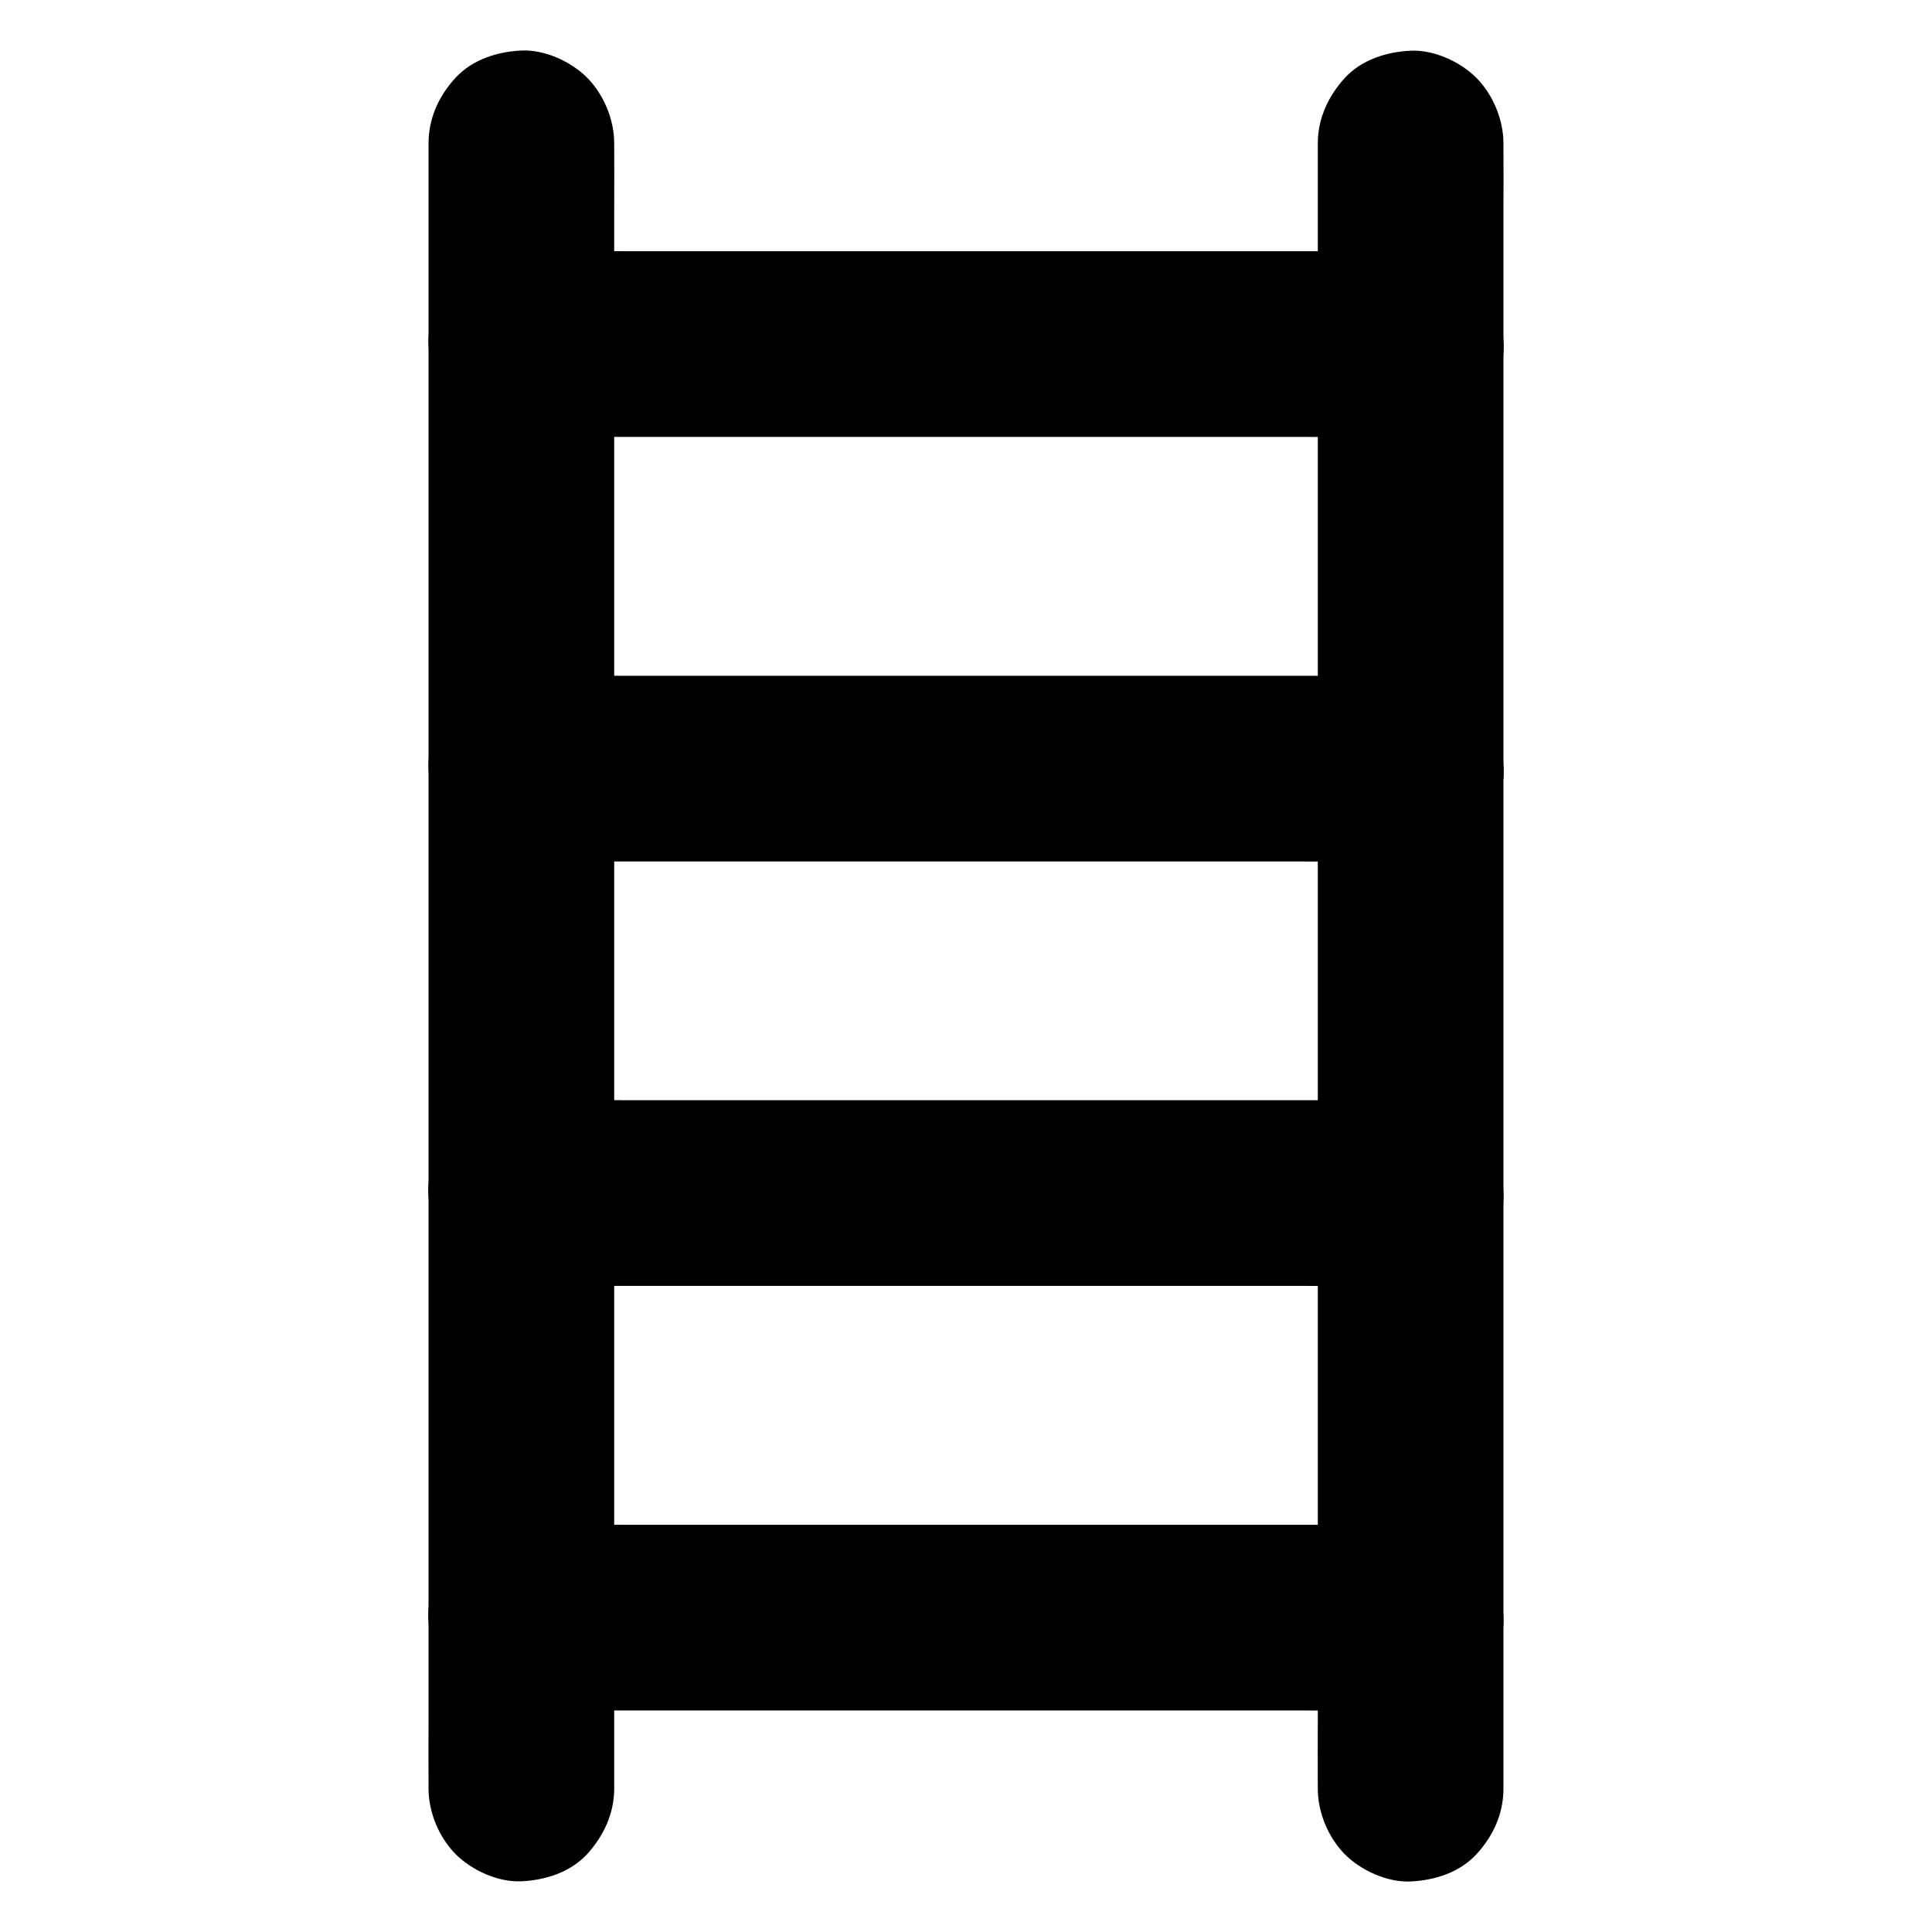
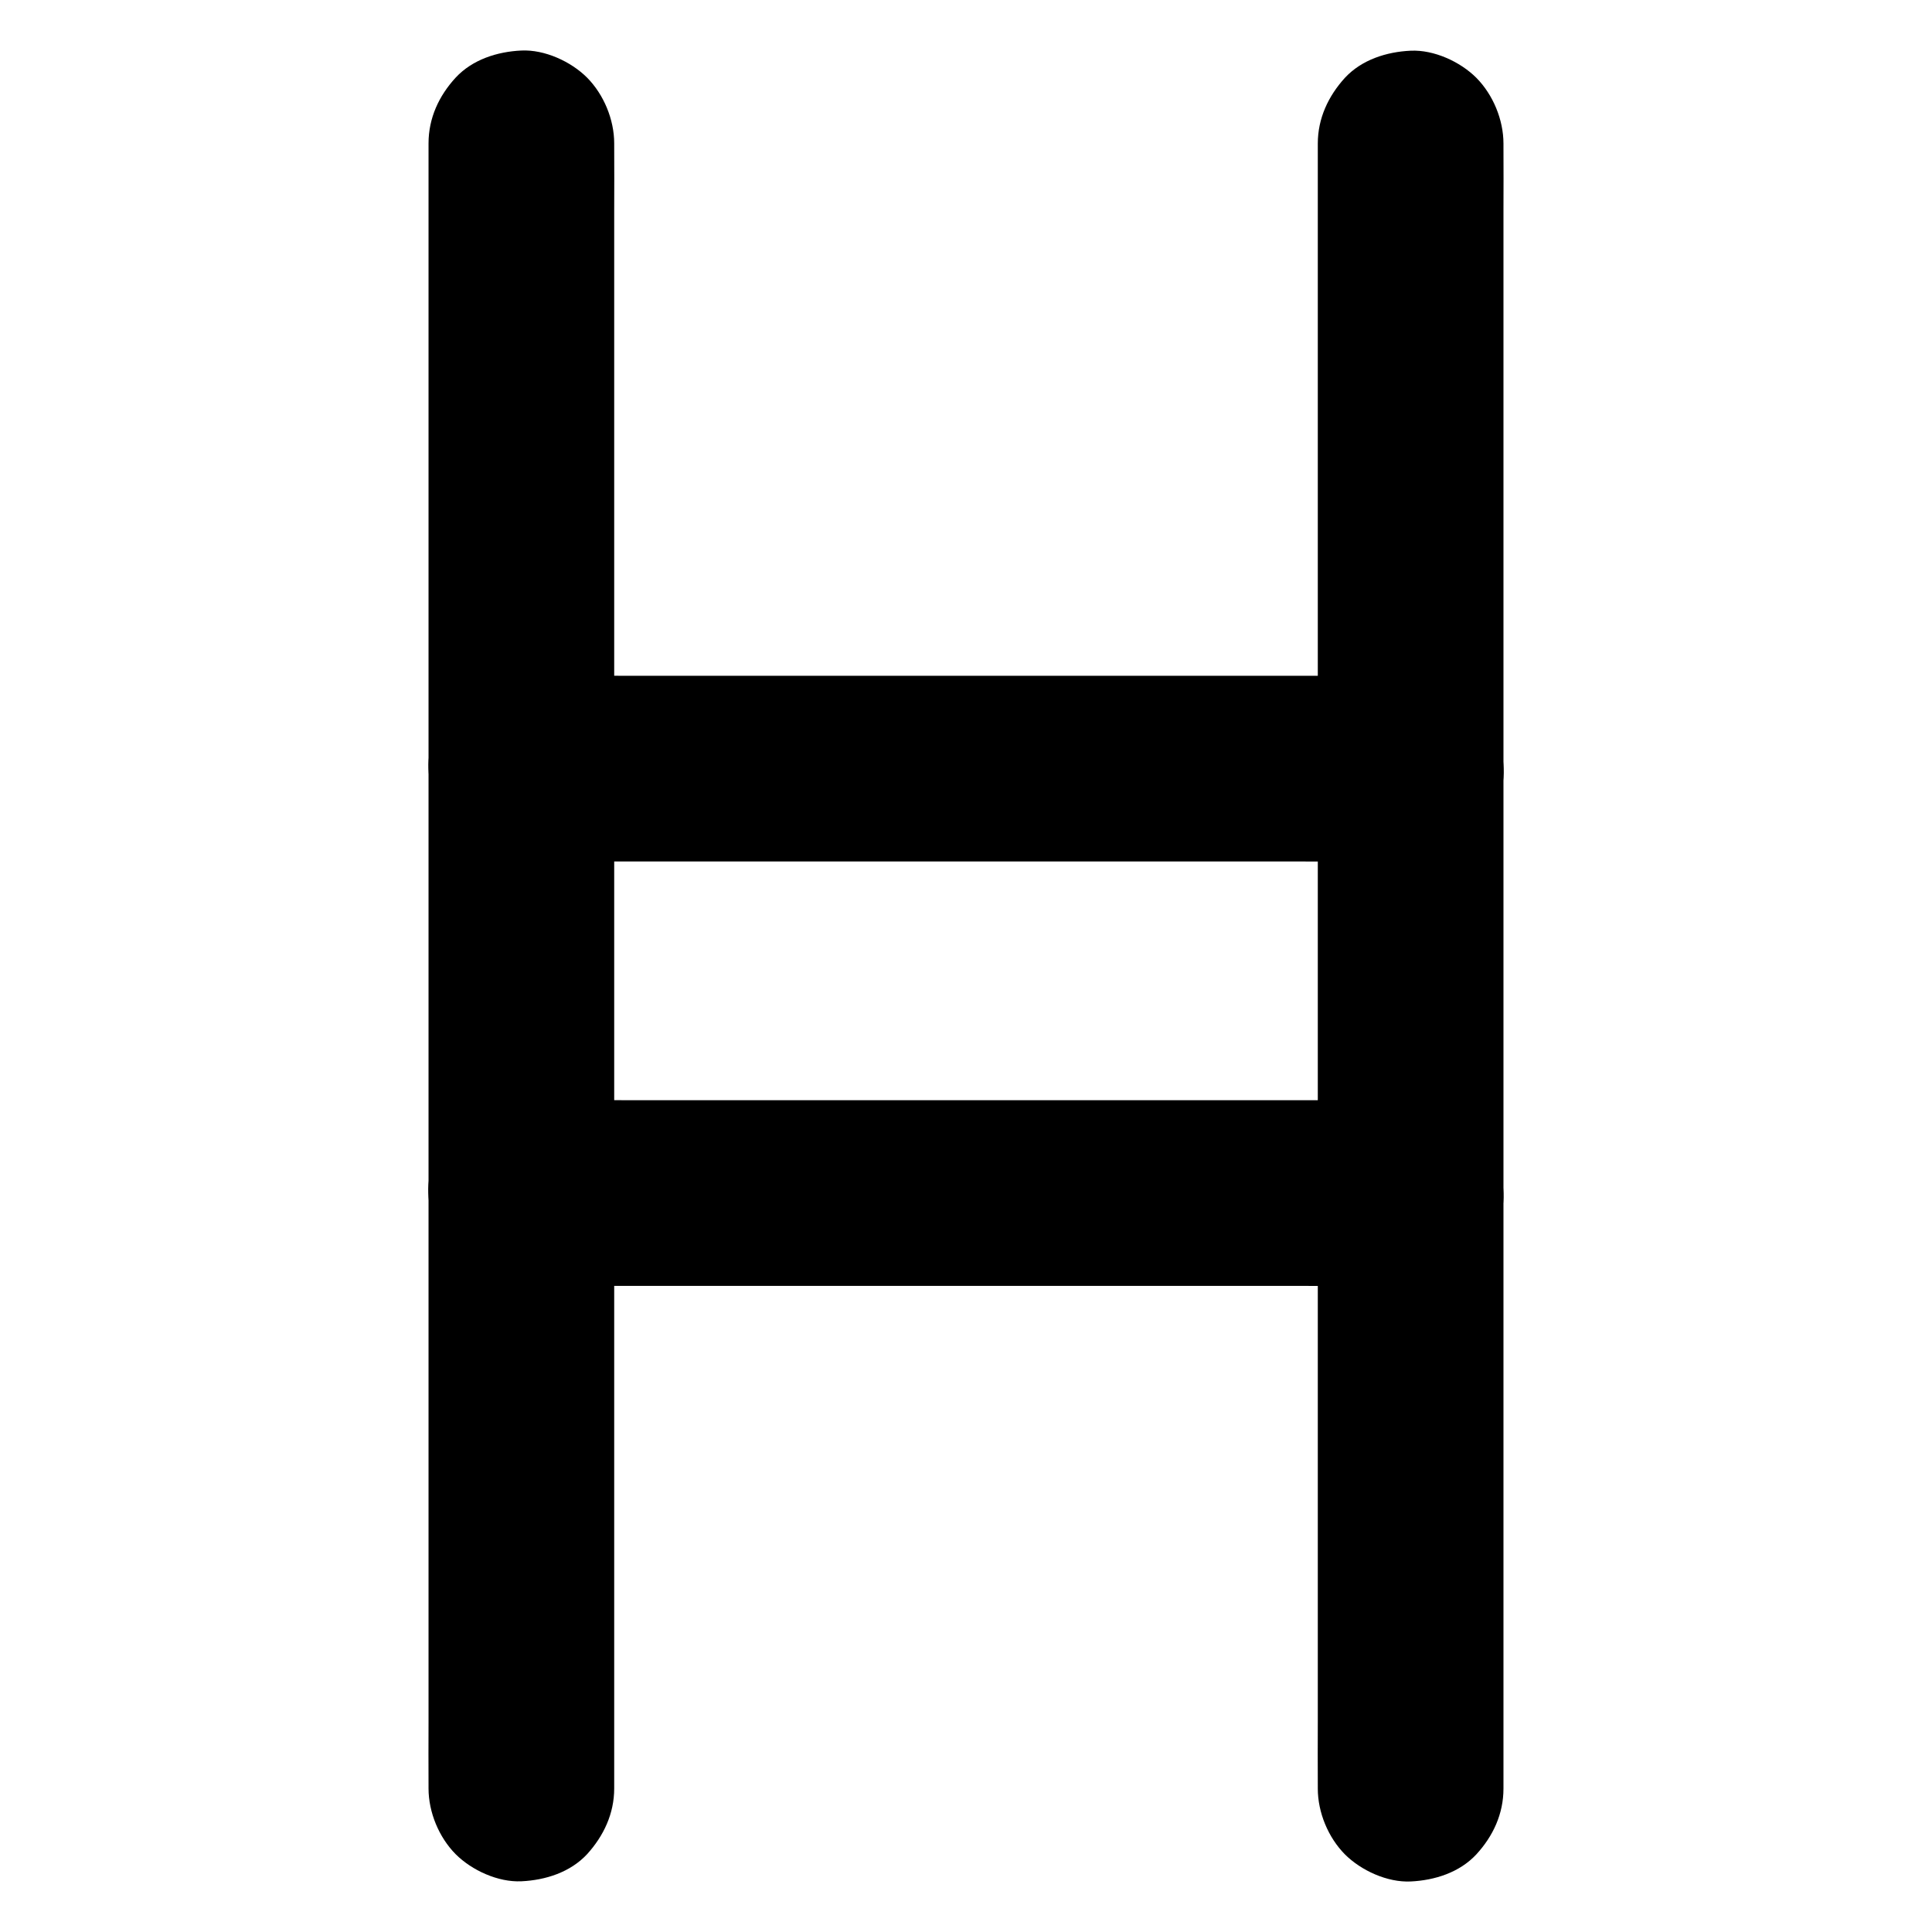
<svg xmlns="http://www.w3.org/2000/svg" fill="#000000" width="800px" height="800px" version="1.1" viewBox="144 144 512 512">
  <g>
    <path d="m306.77 617.96v-11.66-31.785-46.789-57.316-62.535-63.371-59.09-49.891-35.77c0-5.656 0.051-11.316 0-17.023v-0.738c0-6.297-2.754-12.941-7.184-17.418-4.281-4.281-11.266-7.477-17.418-7.184-6.348 0.297-12.941 2.363-17.418 7.184-4.43 4.82-7.184 10.727-7.184 17.418v11.66 31.785 46.789 57.316 62.535 63.371 59.09 49.891 35.77c0 5.656-0.051 11.316 0 17.023v0.738c0 6.297 2.754 12.941 7.184 17.418 4.281 4.281 11.266 7.477 17.418 7.184 6.348-0.297 12.941-2.363 17.418-7.184 4.379-4.824 7.184-10.73 7.184-17.418z" />
    <path d="m493.23 182.04v11.66 31.785 46.789 57.316 62.535 63.371 59.09 49.891 35.77c0 5.656-0.051 11.316 0 17.023v0.738c0 6.297 2.754 12.941 7.184 17.418 4.281 4.281 11.266 7.477 17.418 7.184 6.348-0.297 12.941-2.363 17.418-7.184 4.43-4.82 7.184-10.727 7.184-17.418v-11.66-31.785-46.789-57.316-62.535-63.371-59.09-49.891-35.77c0-5.656 0.051-11.316 0-17.023v-0.738c0-6.297-2.754-12.941-7.184-17.418-4.281-4.281-11.266-7.477-17.418-7.184-6.348 0.297-12.941 2.363-17.418 7.184-4.379 4.82-7.184 10.727-7.184 17.418z" />
    <path d="m282.16 372.3h23.469 56.383 67.945 58.941c9.543 0 19.039 0.148 28.586 0h0.395c6.297 0 12.941-2.754 17.418-7.184 4.281-4.281 7.477-11.266 7.184-17.418-0.297-6.348-2.363-12.941-7.184-17.418-4.82-4.43-10.727-7.184-17.418-7.184h-23.469-56.383-67.945-58.941c-9.543 0-19.039-0.148-28.586 0h-0.395c-6.297 0-12.941 2.754-17.418 7.184-4.281 4.281-7.477 11.266-7.184 17.418 0.297 6.348 2.363 12.941 7.184 17.418 4.824 4.383 10.727 7.184 17.418 7.184z" />
-     <path d="m517.83 435.57h-23.469-56.383-67.945-58.941c-9.543 0-19.039-0.148-28.586 0h-0.395c-6.297 0-12.941 2.754-17.418 7.184-4.281 4.281-7.477 11.266-7.184 17.418 0.297 6.348 2.363 12.941 7.184 17.418 4.82 4.43 10.727 7.184 17.418 7.184h23.469 56.383 67.945 58.941c9.543 0 19.039 0.148 28.586 0h0.395c6.297 0 12.941-2.754 17.418-7.184 4.281-4.281 7.477-11.266 7.184-17.418-0.297-6.348-2.363-12.941-7.184-17.418-4.82-4.379-10.727-7.184-17.418-7.184z" />
-     <path d="m282.16 259.78h23.469 56.383 67.945 58.941c9.543 0 19.039 0.148 28.586 0h0.395c6.297 0 12.941-2.754 17.418-7.184 4.281-4.281 7.477-11.266 7.184-17.418-0.297-6.348-2.363-12.941-7.184-17.418-4.82-4.43-10.727-7.184-17.418-7.184h-23.469-56.383-67.945-58.941c-9.543 0-19.039-0.148-28.586 0h-0.395c-6.297 0-12.941 2.754-17.418 7.184-4.281 4.281-7.477 11.266-7.184 17.418 0.297 6.348 2.363 12.941 7.184 17.418 4.824 4.379 10.727 7.184 17.418 7.184z" />
-     <path d="m517.83 548.09h-23.469-56.383-67.945-58.941c-9.543 0-19.039-0.148-28.586 0h-0.395c-6.297 0-12.941 2.754-17.418 7.184-4.281 4.281-7.477 11.266-7.184 17.418 0.297 6.348 2.363 12.941 7.184 17.418 4.82 4.43 10.727 7.184 17.418 7.184h23.469 56.383 67.945 58.941c9.543 0 19.039 0.148 28.586 0h0.395c6.297 0 12.941-2.754 17.418-7.184 4.281-4.281 7.477-11.266 7.184-17.418-0.297-6.348-2.363-12.941-7.184-17.418-4.82-4.379-10.727-7.184-17.418-7.184z" />
+     <path d="m517.83 435.57h-23.469-56.383-67.945-58.941c-9.543 0-19.039-0.148-28.586 0h-0.395c-6.297 0-12.941 2.754-17.418 7.184-4.281 4.281-7.477 11.266-7.184 17.418 0.297 6.348 2.363 12.941 7.184 17.418 4.82 4.43 10.727 7.184 17.418 7.184h23.469 56.383 67.945 58.941c9.543 0 19.039 0.148 28.586 0h0.395c6.297 0 12.941-2.754 17.418-7.184 4.281-4.281 7.477-11.266 7.184-17.418-0.297-6.348-2.363-12.941-7.184-17.418-4.82-4.379-10.727-7.184-17.418-7.184" />
  </g>
</svg>